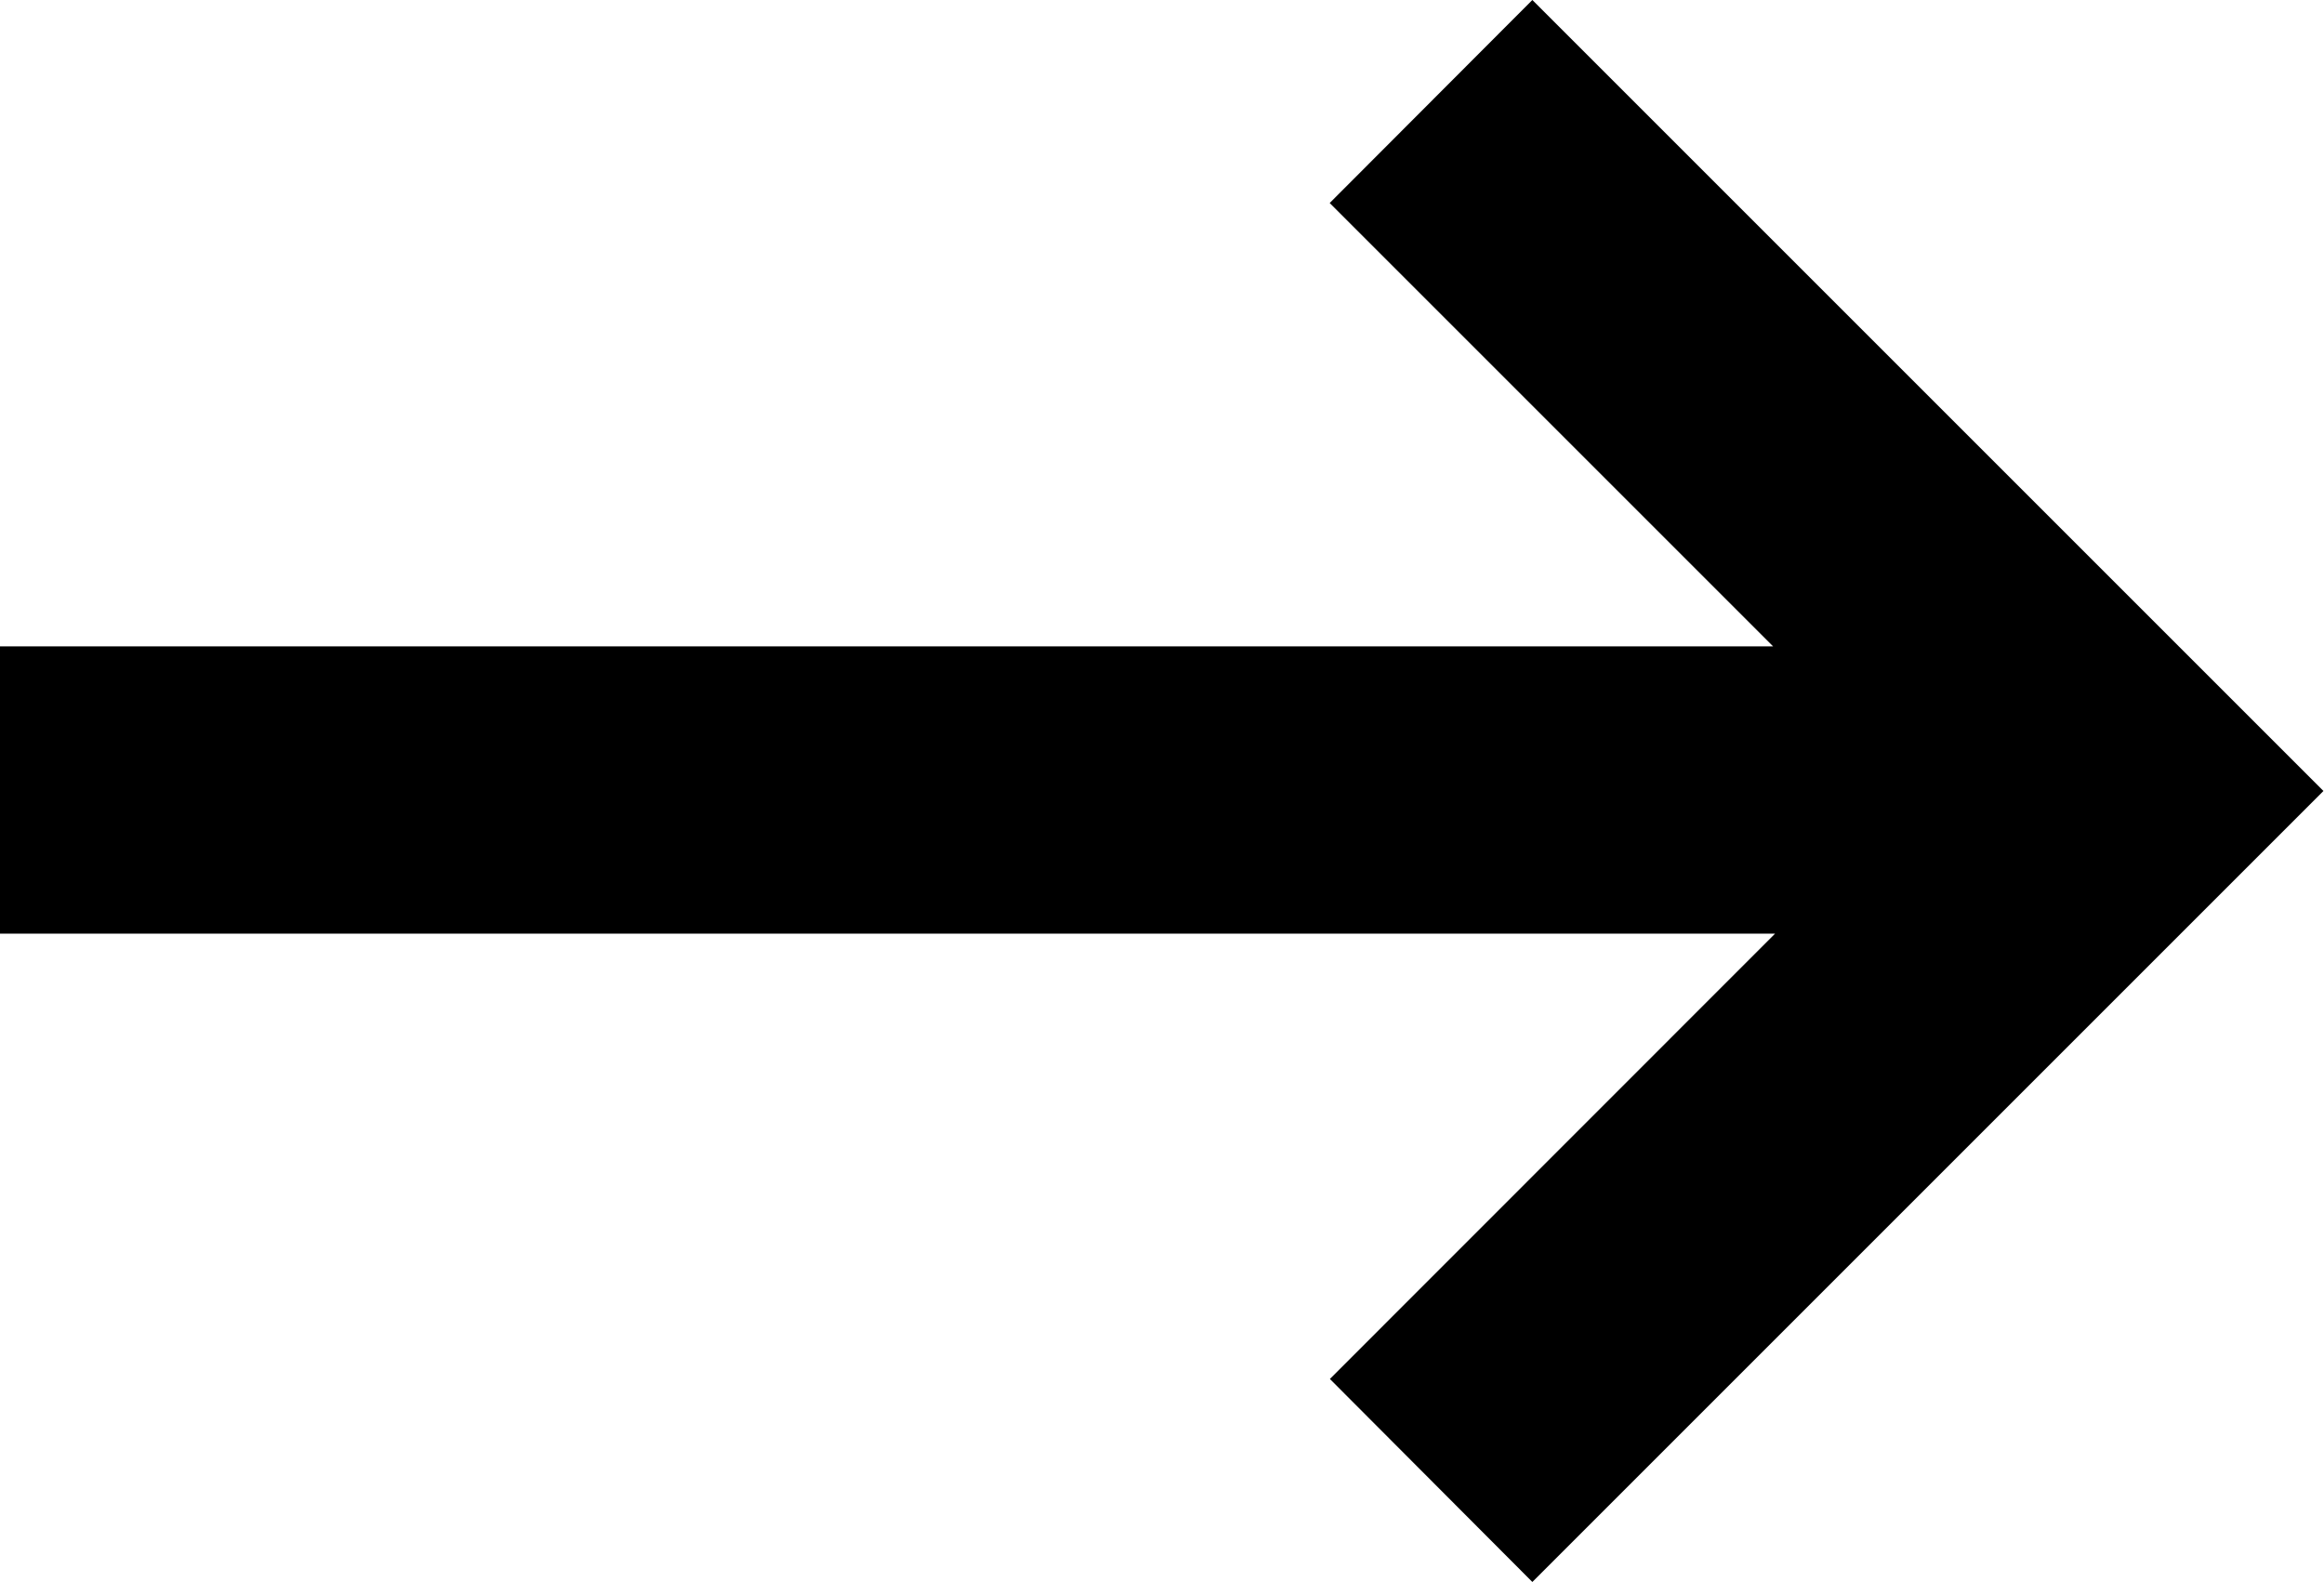
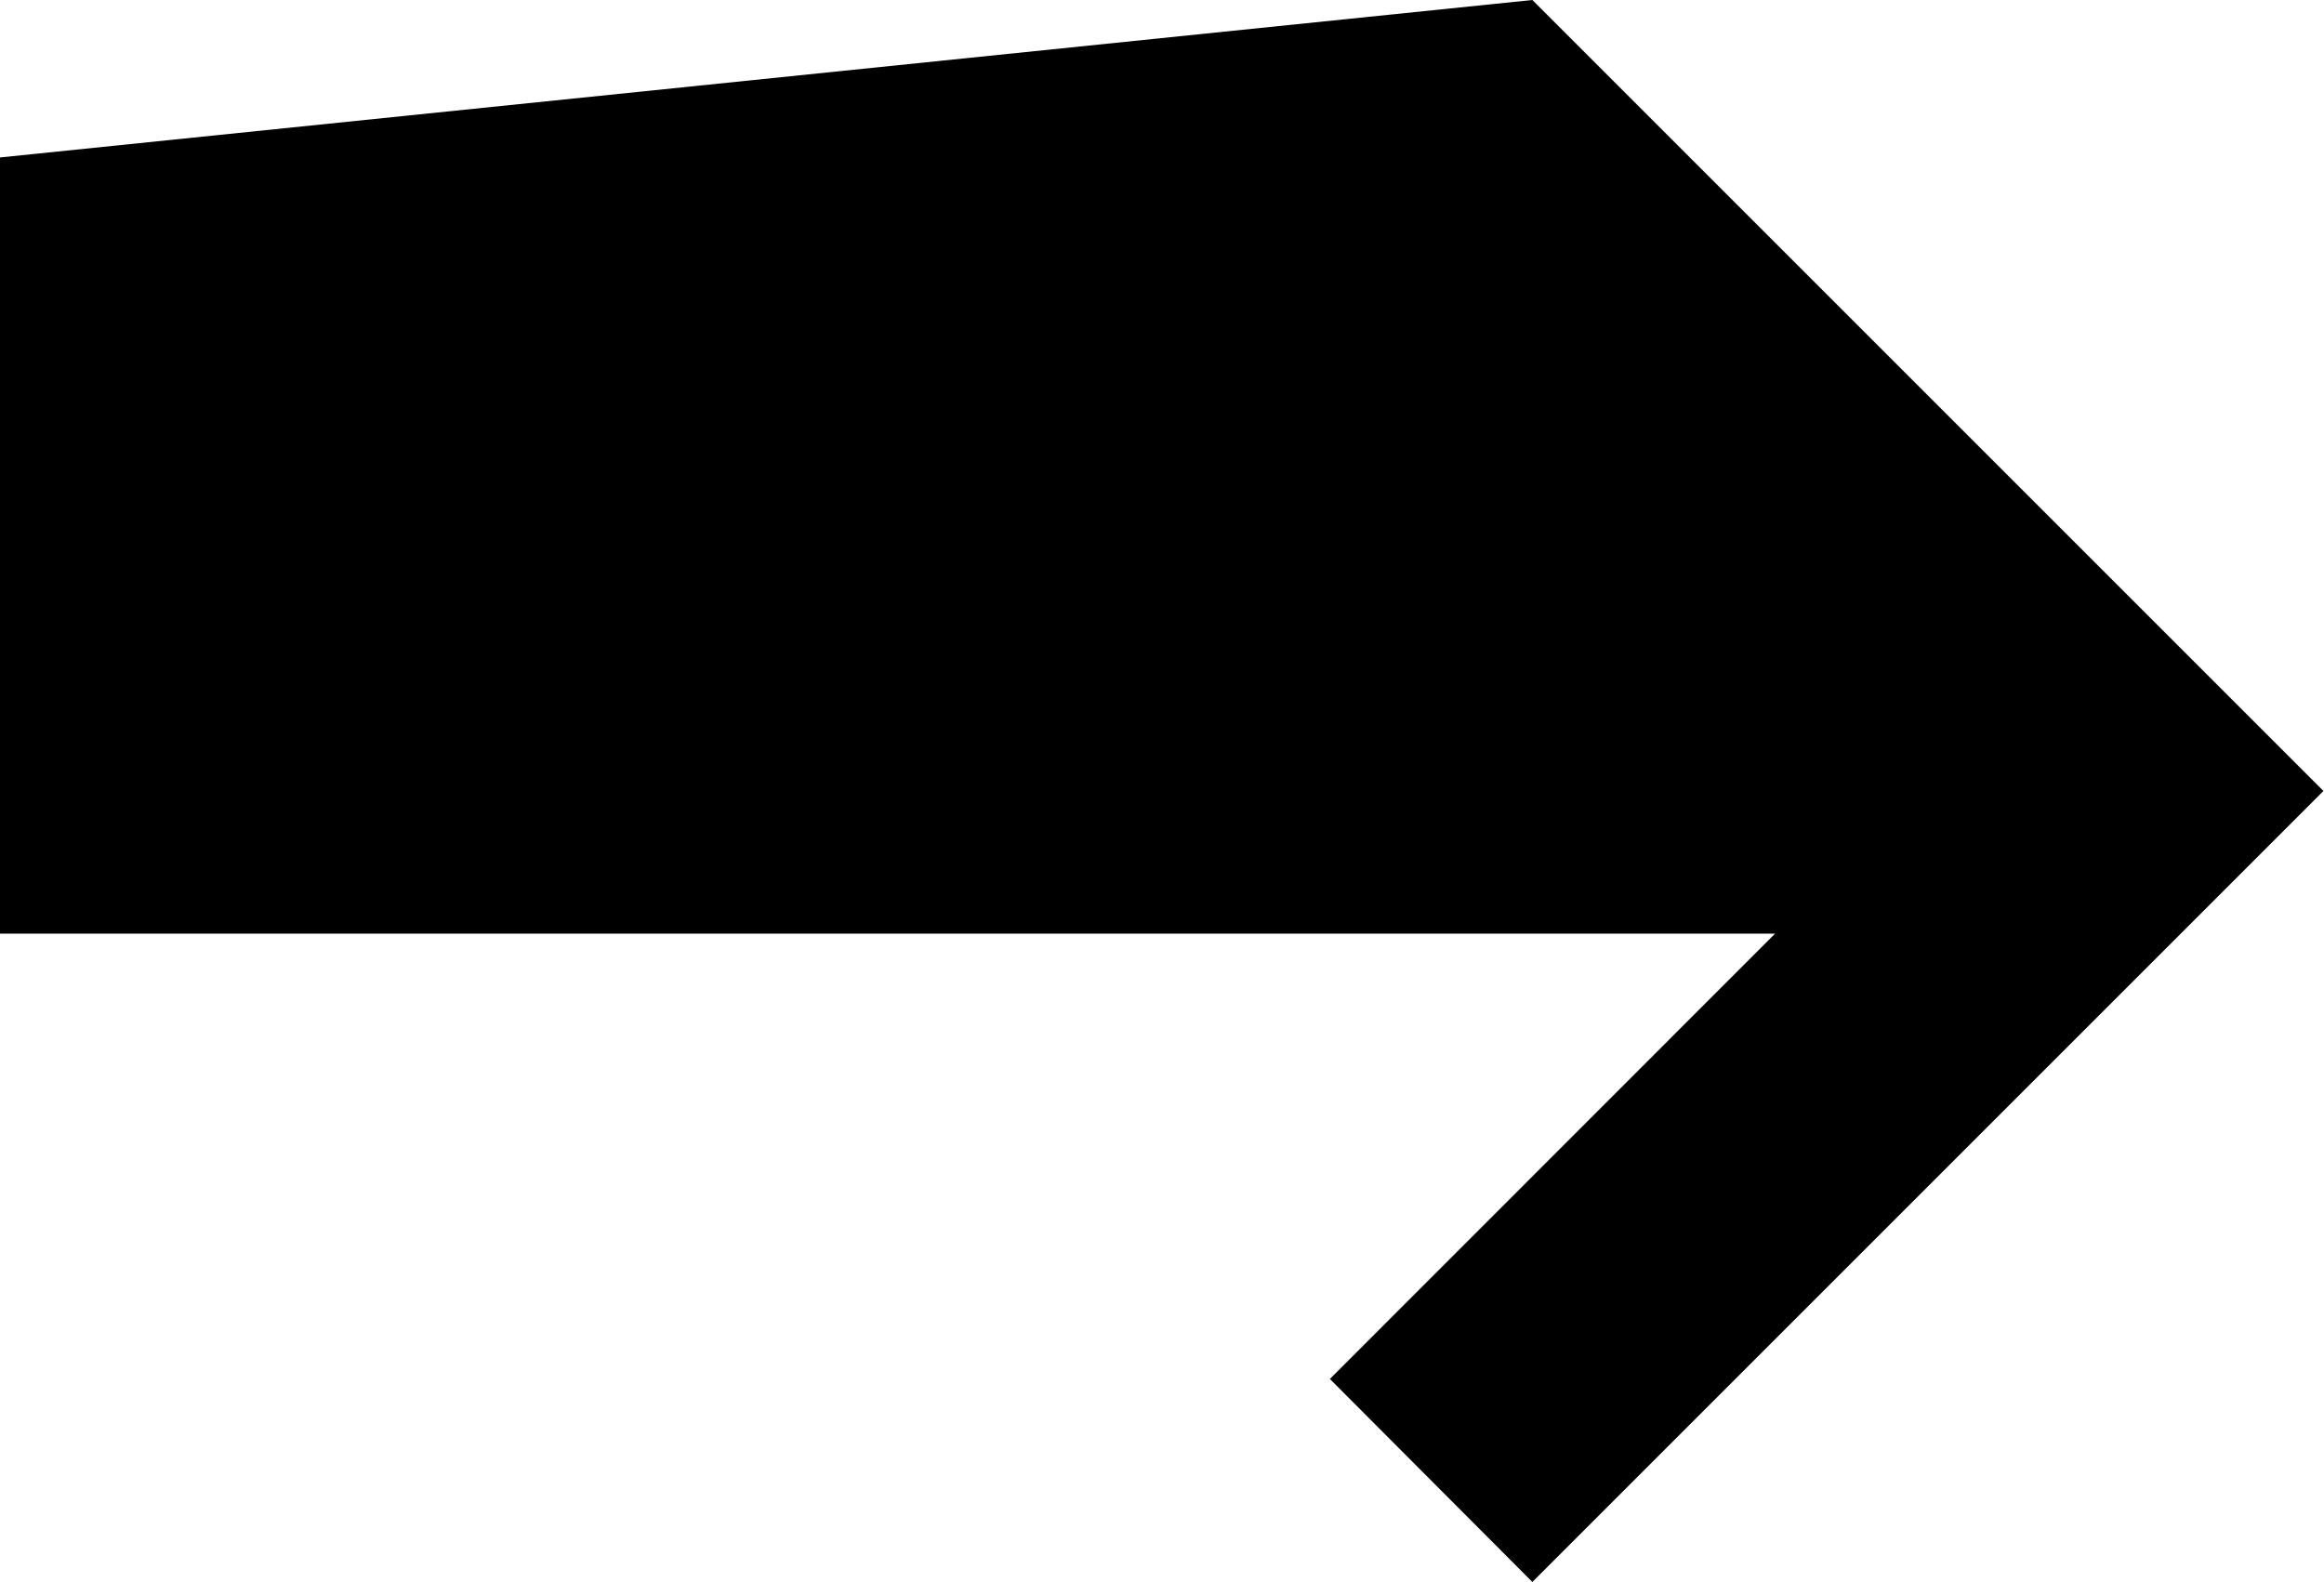
<svg xmlns="http://www.w3.org/2000/svg" width="12.133" height="8.26" viewBox="0 0 12.133 8.26">
-   <path id="arrow" d="M-1616.057,7.2l2.324-2.325H-1623v-1.5h9.257l-2.315-2.315L-1615,0l4.13,4.13L-1615,8.26Z" transform="translate(1623)" />
+   <path id="arrow" d="M-1616.057,7.2l2.324-2.325H-1623v-1.5l-2.315-2.315L-1615,0l4.13,4.13L-1615,8.26Z" transform="translate(1623)" />
</svg>